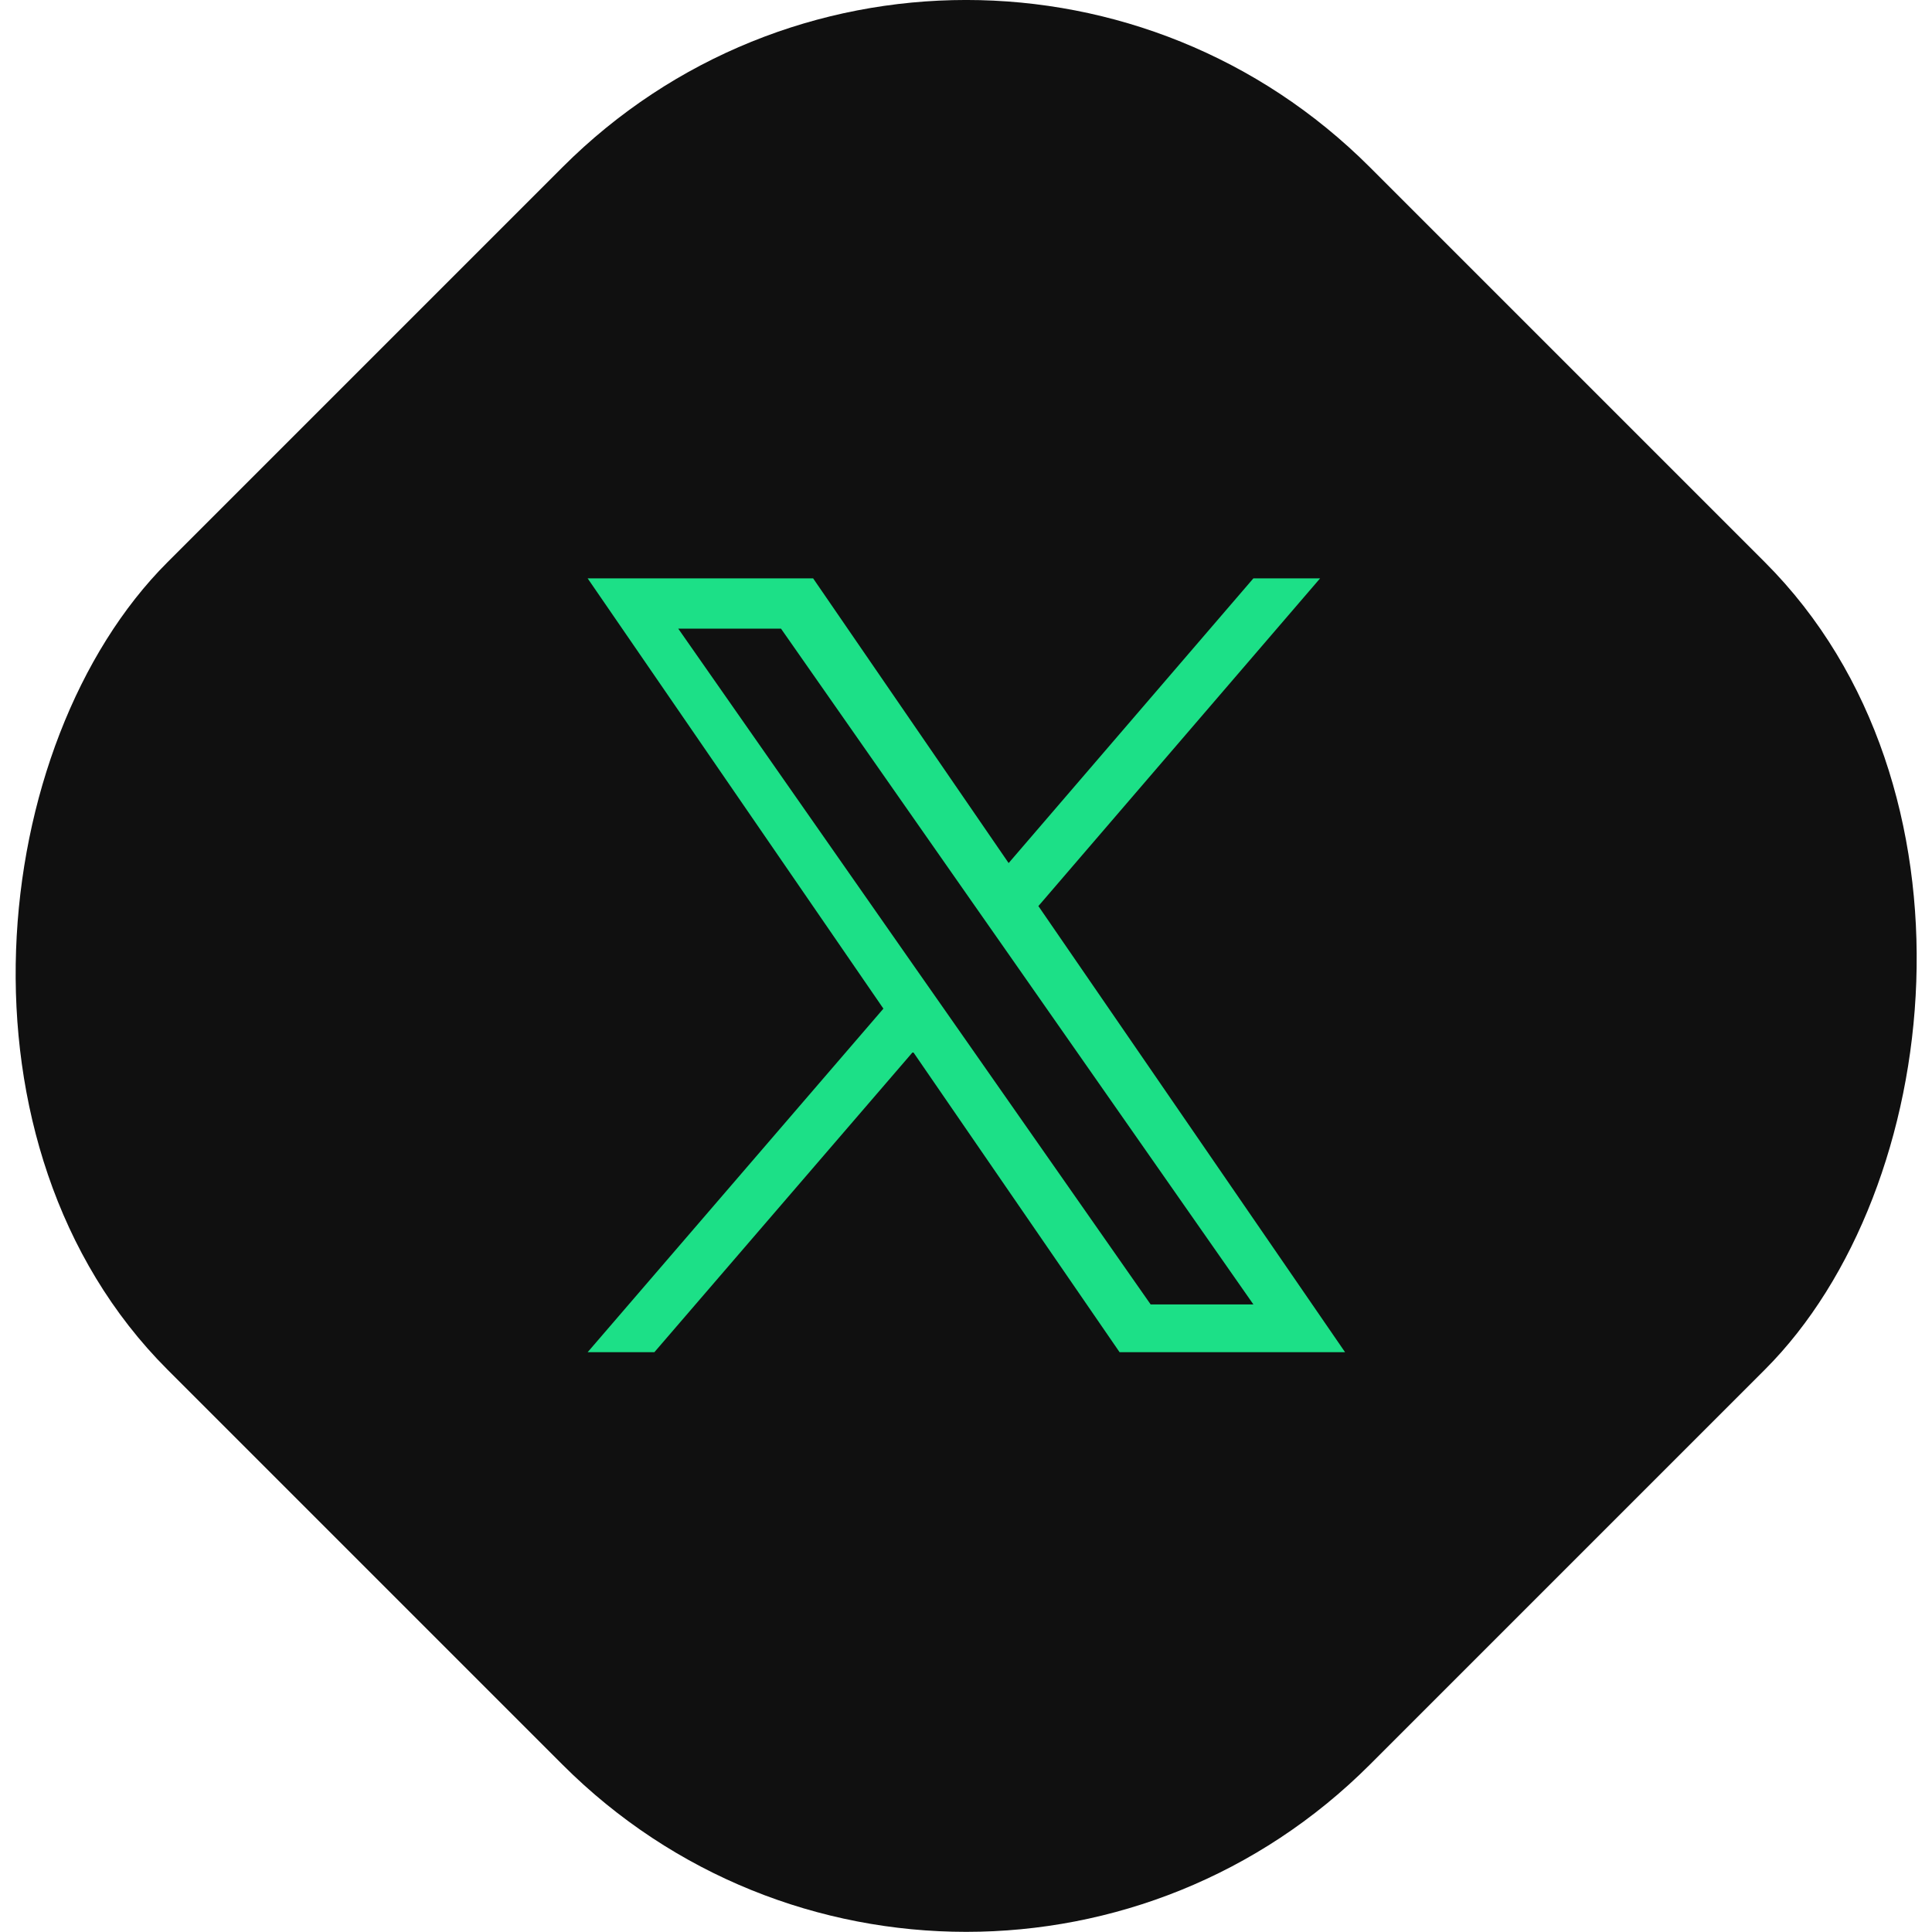
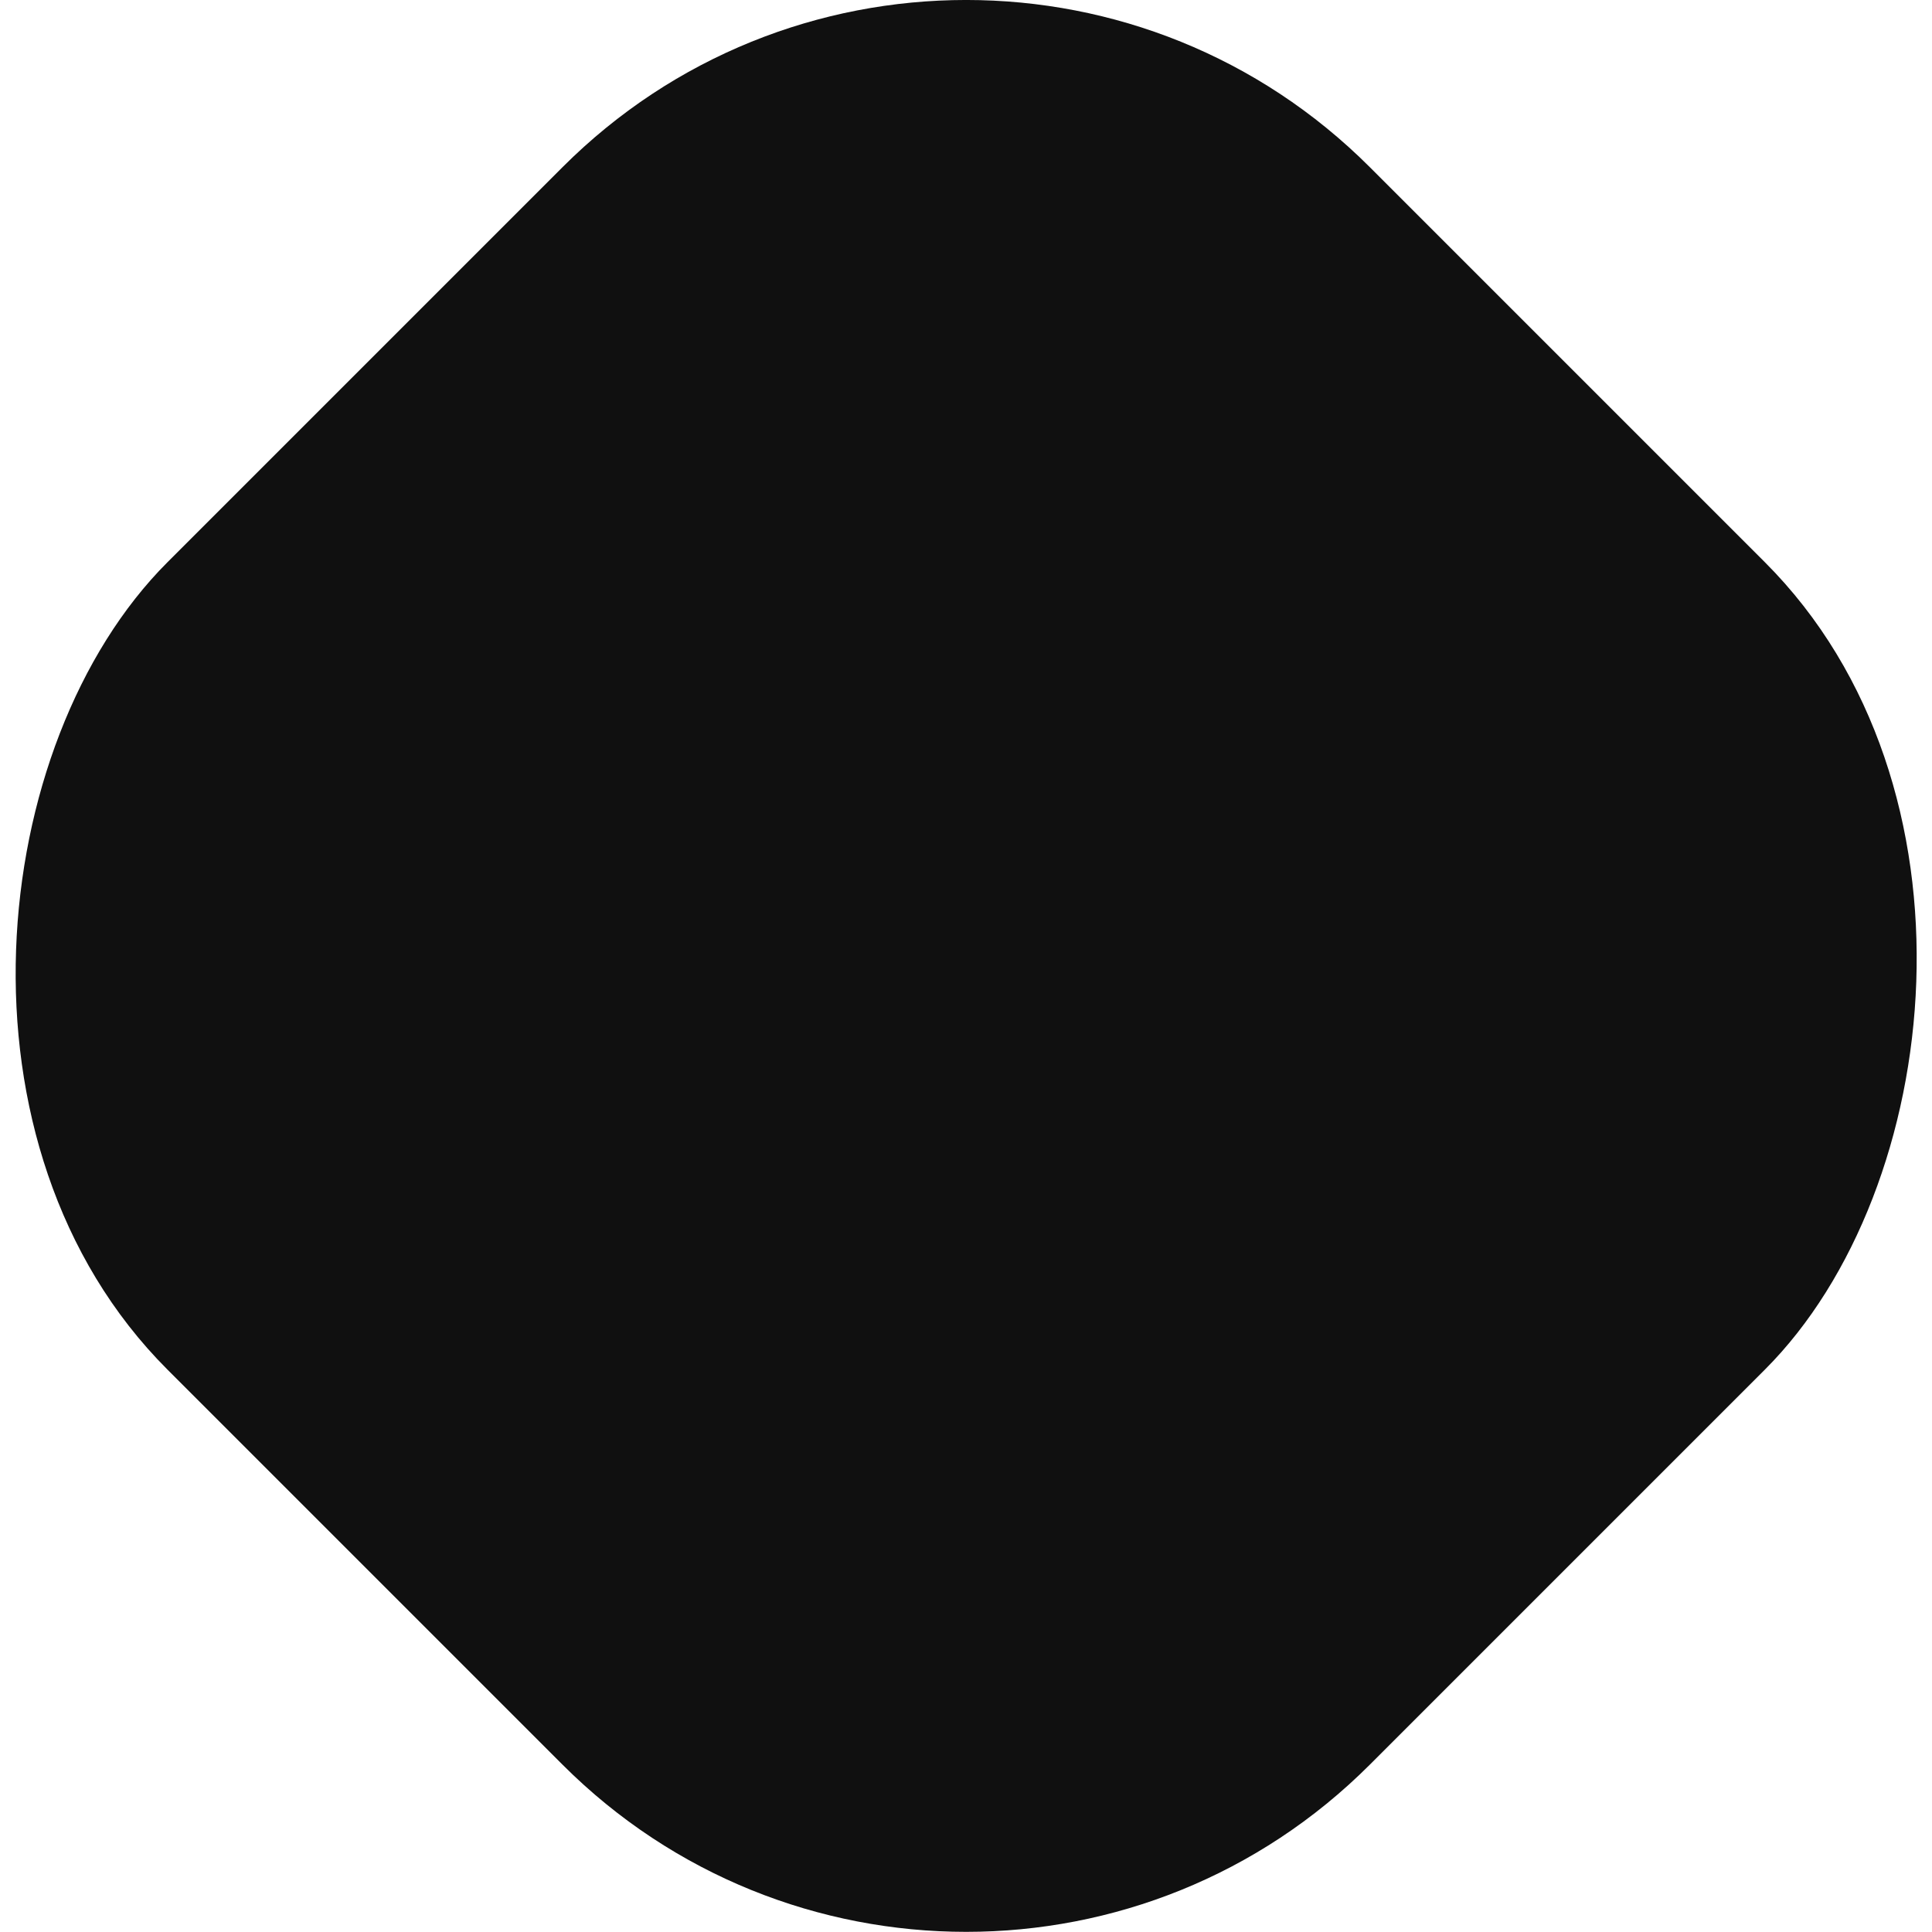
<svg xmlns="http://www.w3.org/2000/svg" id="Camada_2" data-name="Camada 2" viewBox="0 0 54.15 54.15">
  <defs>
    <style>
      .cls-1 {
      fill: #101010;
      }

      .cls-1, .cls-2 {
      stroke-width: 0px;
      }

      .cls-2 {
      fill: #1ce087;
      }
    </style>
  </defs>
  <g id="ELEMENTS">
    <g>
      <rect class="cls-1" x="3.24" y="3.24" width="47.66" height="47.66" rx="16" ry="16" transform="translate(27.08 -11.21) rotate(45)" />
-       <path class="cls-2" d="M29.1,25.4l7.9-9.19h-1.87l-6.86,7.98-5.48-7.98h-6.32l8.29,12.06-8.29,9.63h1.87l7.25-8.42,5.79,8.42h6.32l-8.6-12.51h0ZM26.53,28.38l-.84-1.2-6.68-9.56h2.88l5.39,7.71.84,1.2,7.01,10.03h-2.88l-5.72-8.18h0Z" />
    </g>
  </g>
</svg>